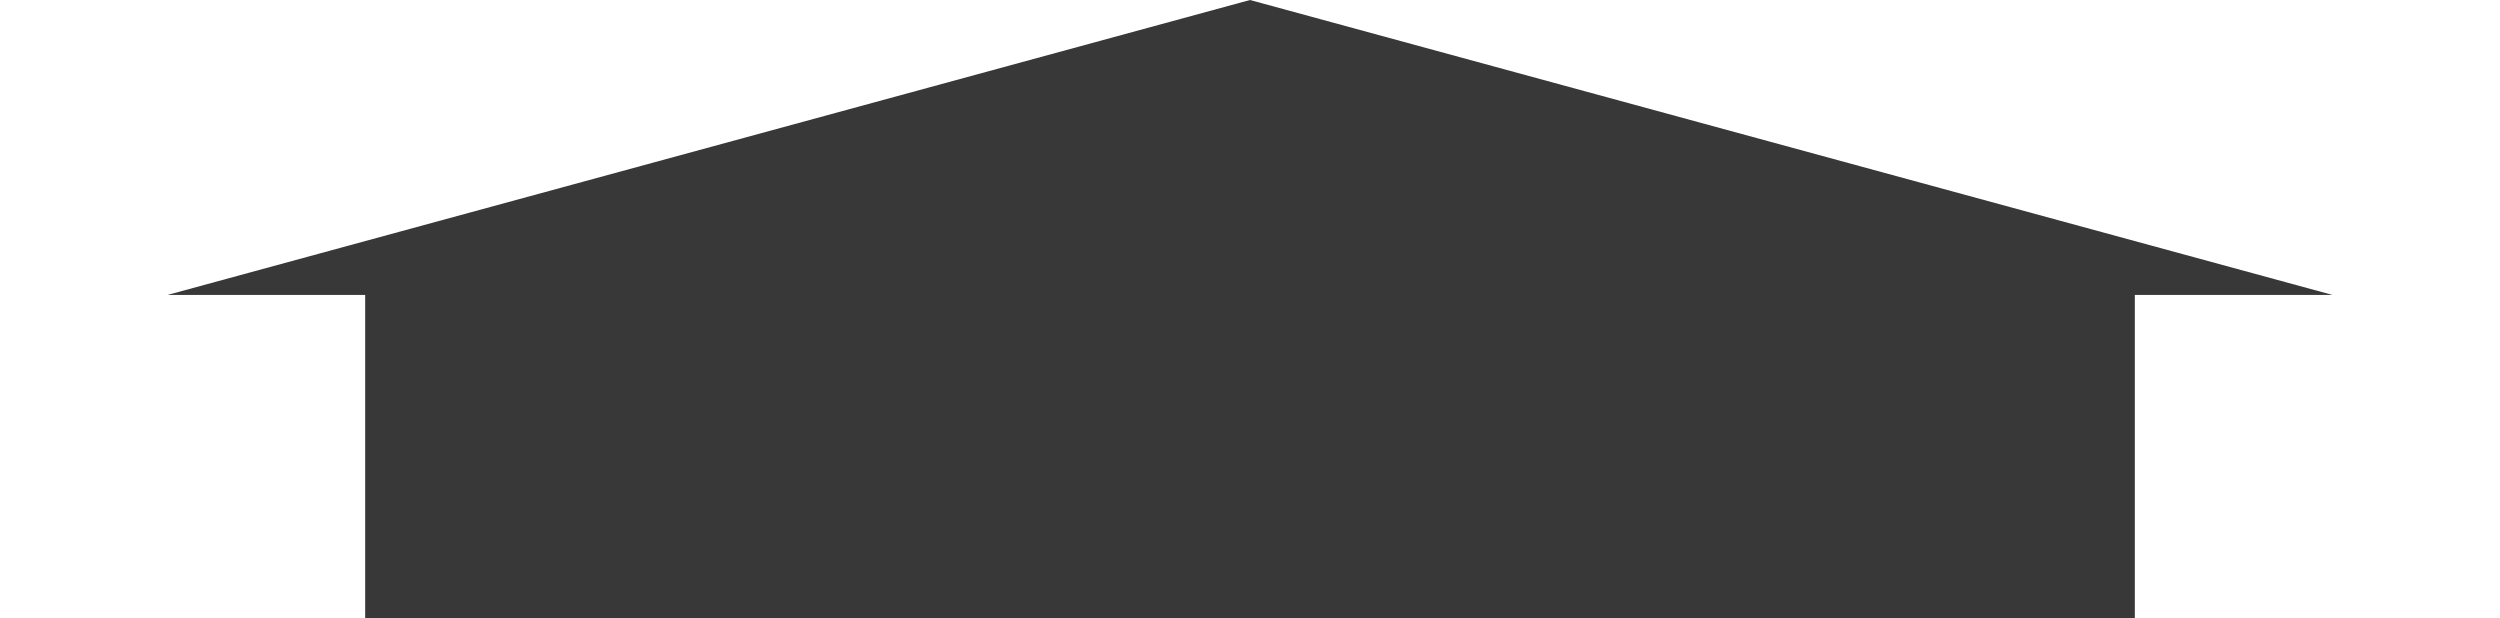
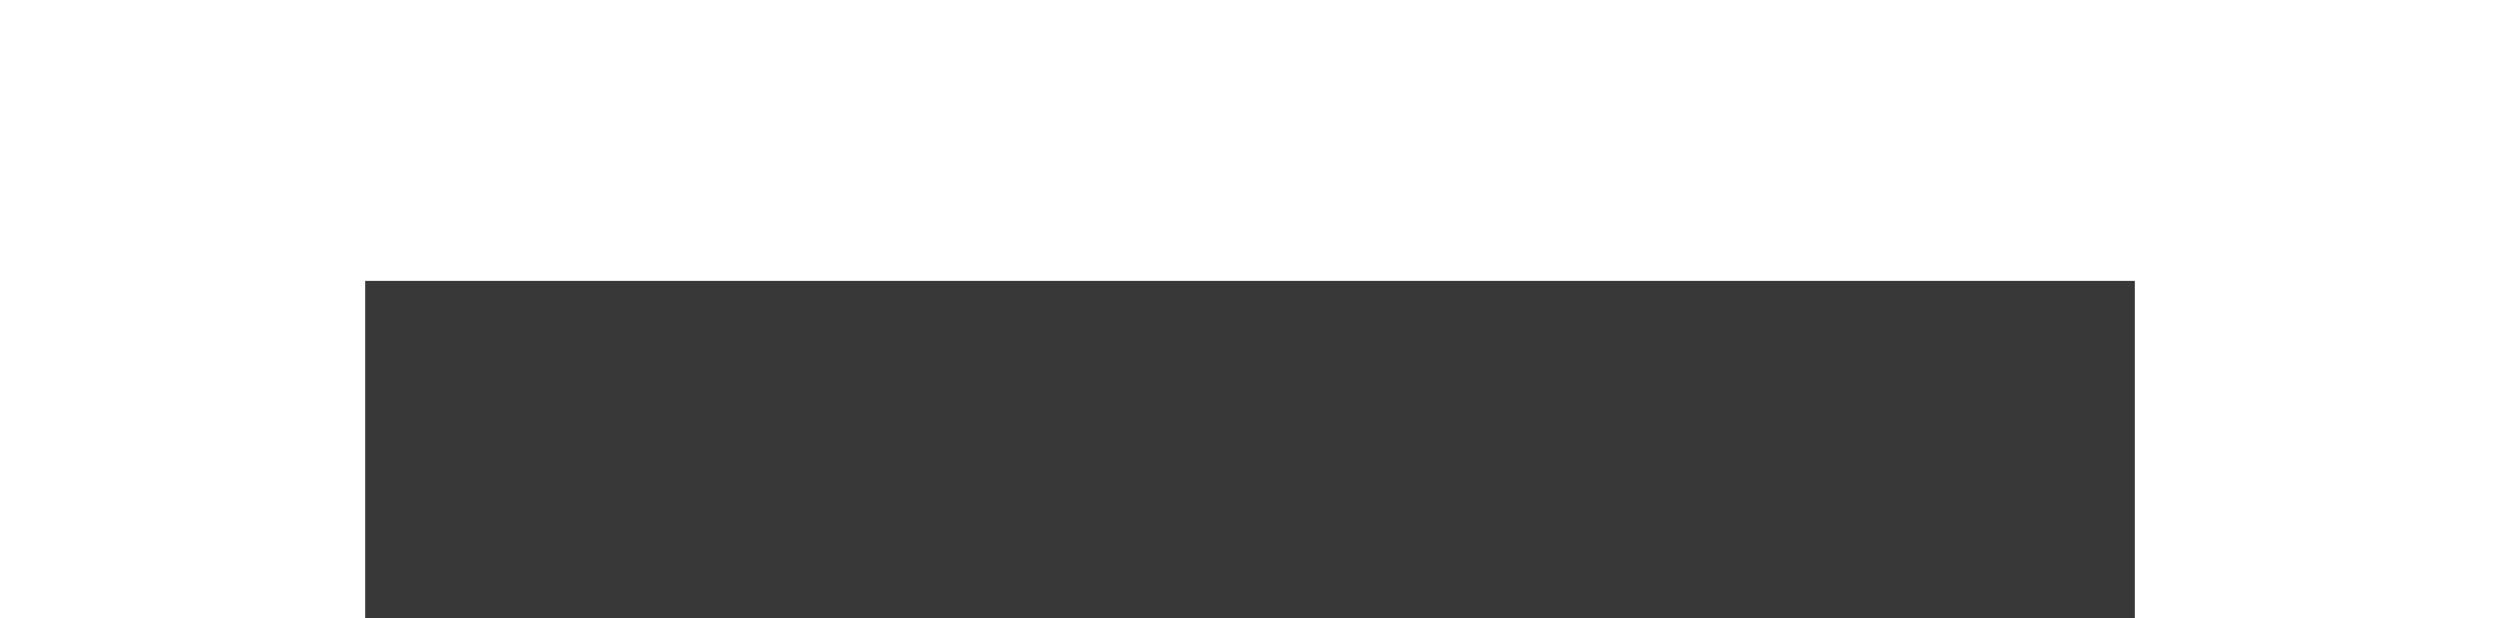
<svg xmlns="http://www.w3.org/2000/svg" width="89" height="22" viewBox="0 0 89 22" fill="none">
-   <path d="M44.5 0L83.038 10.5L5.962 10.5L44.5 0Z" fill="#383838" />
  <rect x="13" y="10" width="63" height="13" fill="#383838" />
</svg>